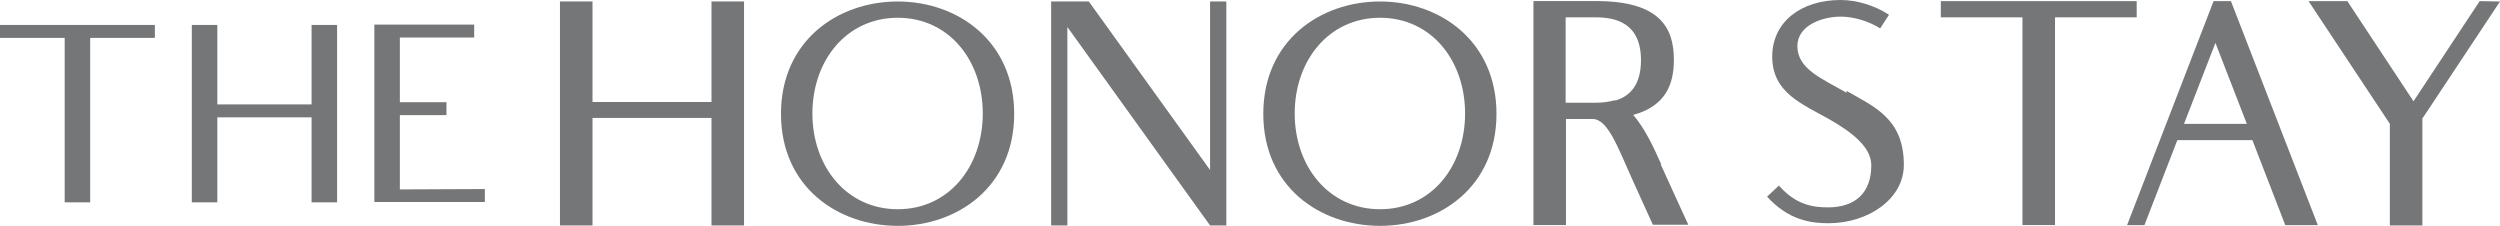
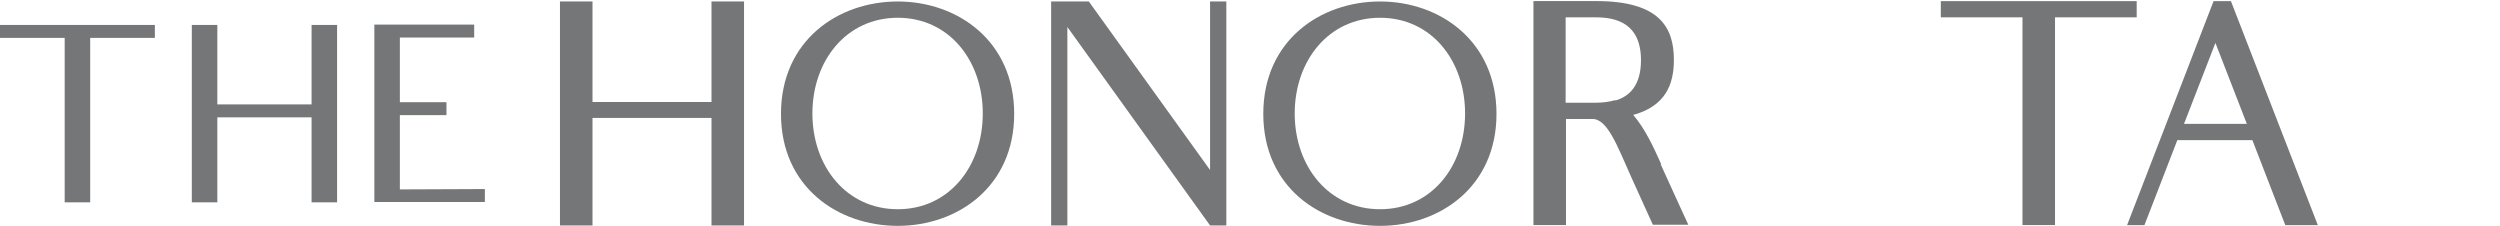
<svg xmlns="http://www.w3.org/2000/svg" id="_레이어_2" viewBox="0 0 487.04 44">
  <g id="_레이어_1-2">
    <g>
      <polygon points="0 7.38 12.6 7.38 12.6 39.42 17.57 39.42 17.57 7.38 30.17 7.38 30.17 4.86 0 4.86 0 7.38" style="fill:#747677;" />
      <polygon points="60.7 20.34 42.34 20.34 42.34 4.86 37.37 4.86 37.37 39.42 42.34 39.42 42.34 22.86 60.7 22.86 60.7 39.42 65.67 39.42 65.67 4.86 60.7 4.86 60.7 20.34" style="fill:#747677;" />
      <polygon points="77.9 22.43 86.98 22.43 86.98 19.91 77.9 19.91 77.9 7.31 92.38 7.31 92.38 4.79 72.93 4.79 72.93 39.35 94.46 39.35 94.46 36.83 77.9 36.9 77.9 22.43" style="fill:#747677;" />
      <polygon points="138.61 19.87 115.43 19.87 115.43 .29 109.09 .29 109.09 43.92 115.43 43.92 115.43 22.97 138.61 22.97 138.61 43.92 144.95 43.92 144.95 .29 138.61 .29 138.61 19.87" style="fill:#747677;" />
      <path d="m174.9.29c-11.67,0-22.75,7.63-22.75,21.89s11.09,21.82,22.75,21.82,22.68-7.63,22.68-21.82S186.56.29,174.9.29Zm0,40.47c-10.01,0-16.63-8.35-16.63-18.65s6.62-18.65,16.63-18.65,16.56,8.35,16.56,18.65-6.55,18.65-16.56,18.65Z" style="fill:#747677;" />
      <polygon points="235.74 33.12 212.12 .29 204.78 .29 204.78 43.92 207.94 43.92 207.94 5.26 235.74 43.92 238.91 43.92 238.91 .29 235.74 .29 235.74 33.12" style="fill:#747677;" />
      <path d="m268.86.29c-11.67,0-22.75,7.63-22.75,21.89s11.09,21.82,22.75,21.82,22.68-7.63,22.68-21.82S280.52.29,268.86.29Zm0,40.47c-10.01,0-16.63-8.35-16.63-18.65s6.62-18.65,16.63-18.65,16.56,8.35,16.56,18.65-6.55,18.65-16.56,18.65Z" style="fill:#747677;" />
      <path d="m323.65,32.04c-1.51-3.38-3.17-6.98-5.47-9.65,6.26-1.73,7.92-5.9,7.92-10.73,0-6.34-2.81-11.45-15.12-11.45h-12.24v43.64h6.34v-20.67h5.18c2.95,0,4.9,5.47,7.56,11.38,3.17,6.98,4.18,9.22,4.18,9.22h6.91s-2.23-4.82-5.4-11.81l.14.07Zm-8.93-12.46l-.07-.07c-1.22.36-2.52.5-3.74.5h-5.9V3.38h5.9c3.82,0,8.78,1.08,8.78,8.35,0,4.97-2.3,7.06-4.97,7.85Z" style="fill:#747677;" />
-       <path d="m359.74,17.71v.36c-4.75-2.74-9.58-4.61-9.58-9.07,0-4.18,5.04-5.76,8.42-5.76,2.52,0,5.47.86,7.7,2.3l1.73-2.66c-2.74-1.8-6.26-2.88-9.43-2.88-7.78,0-13.32,4.32-13.32,11.02,0,7.06,5.83,9.22,11.16,12.24,4.82,2.74,8.14,5.62,8.14,8.93,0,5.69-3.46,8.21-8.42,8.21-3.02,0-6.26-.5-9.58-4.25l-2.3,2.16c4.18,4.61,8.57,5.18,11.95,5.18,7.7,0,14.69-4.68,14.69-11.38,0-9-5.76-11.3-11.16-14.4Z" style="fill:#747677;" />
      <polygon points="416.26 .22 378.1 .22 378.1 3.38 394.01 3.38 394.01 43.85 400.35 43.85 400.35 3.38 416.26 3.38 416.26 .22" style="fill:#747677;" />
      <path d="m431.24.22l-16.85,43.64h3.38l6.41-16.56h14.62l6.41,16.56h6.34L434.62.22h-3.38Zm-5.76,23.91l6.12-15.77,6.12,15.77h-12.24Z" style="fill:#747677;" />
-       <polygon points="483.08 .22 470.19 19.73 457.3 .22 449.74 .22 465.58 24.12 465.58 43.92 471.92 43.92 471.92 23.04 472.2 22.68 487.04 .29 483.08 .22" style="fill:#747677;" />
    </g>
  </g>
</svg>